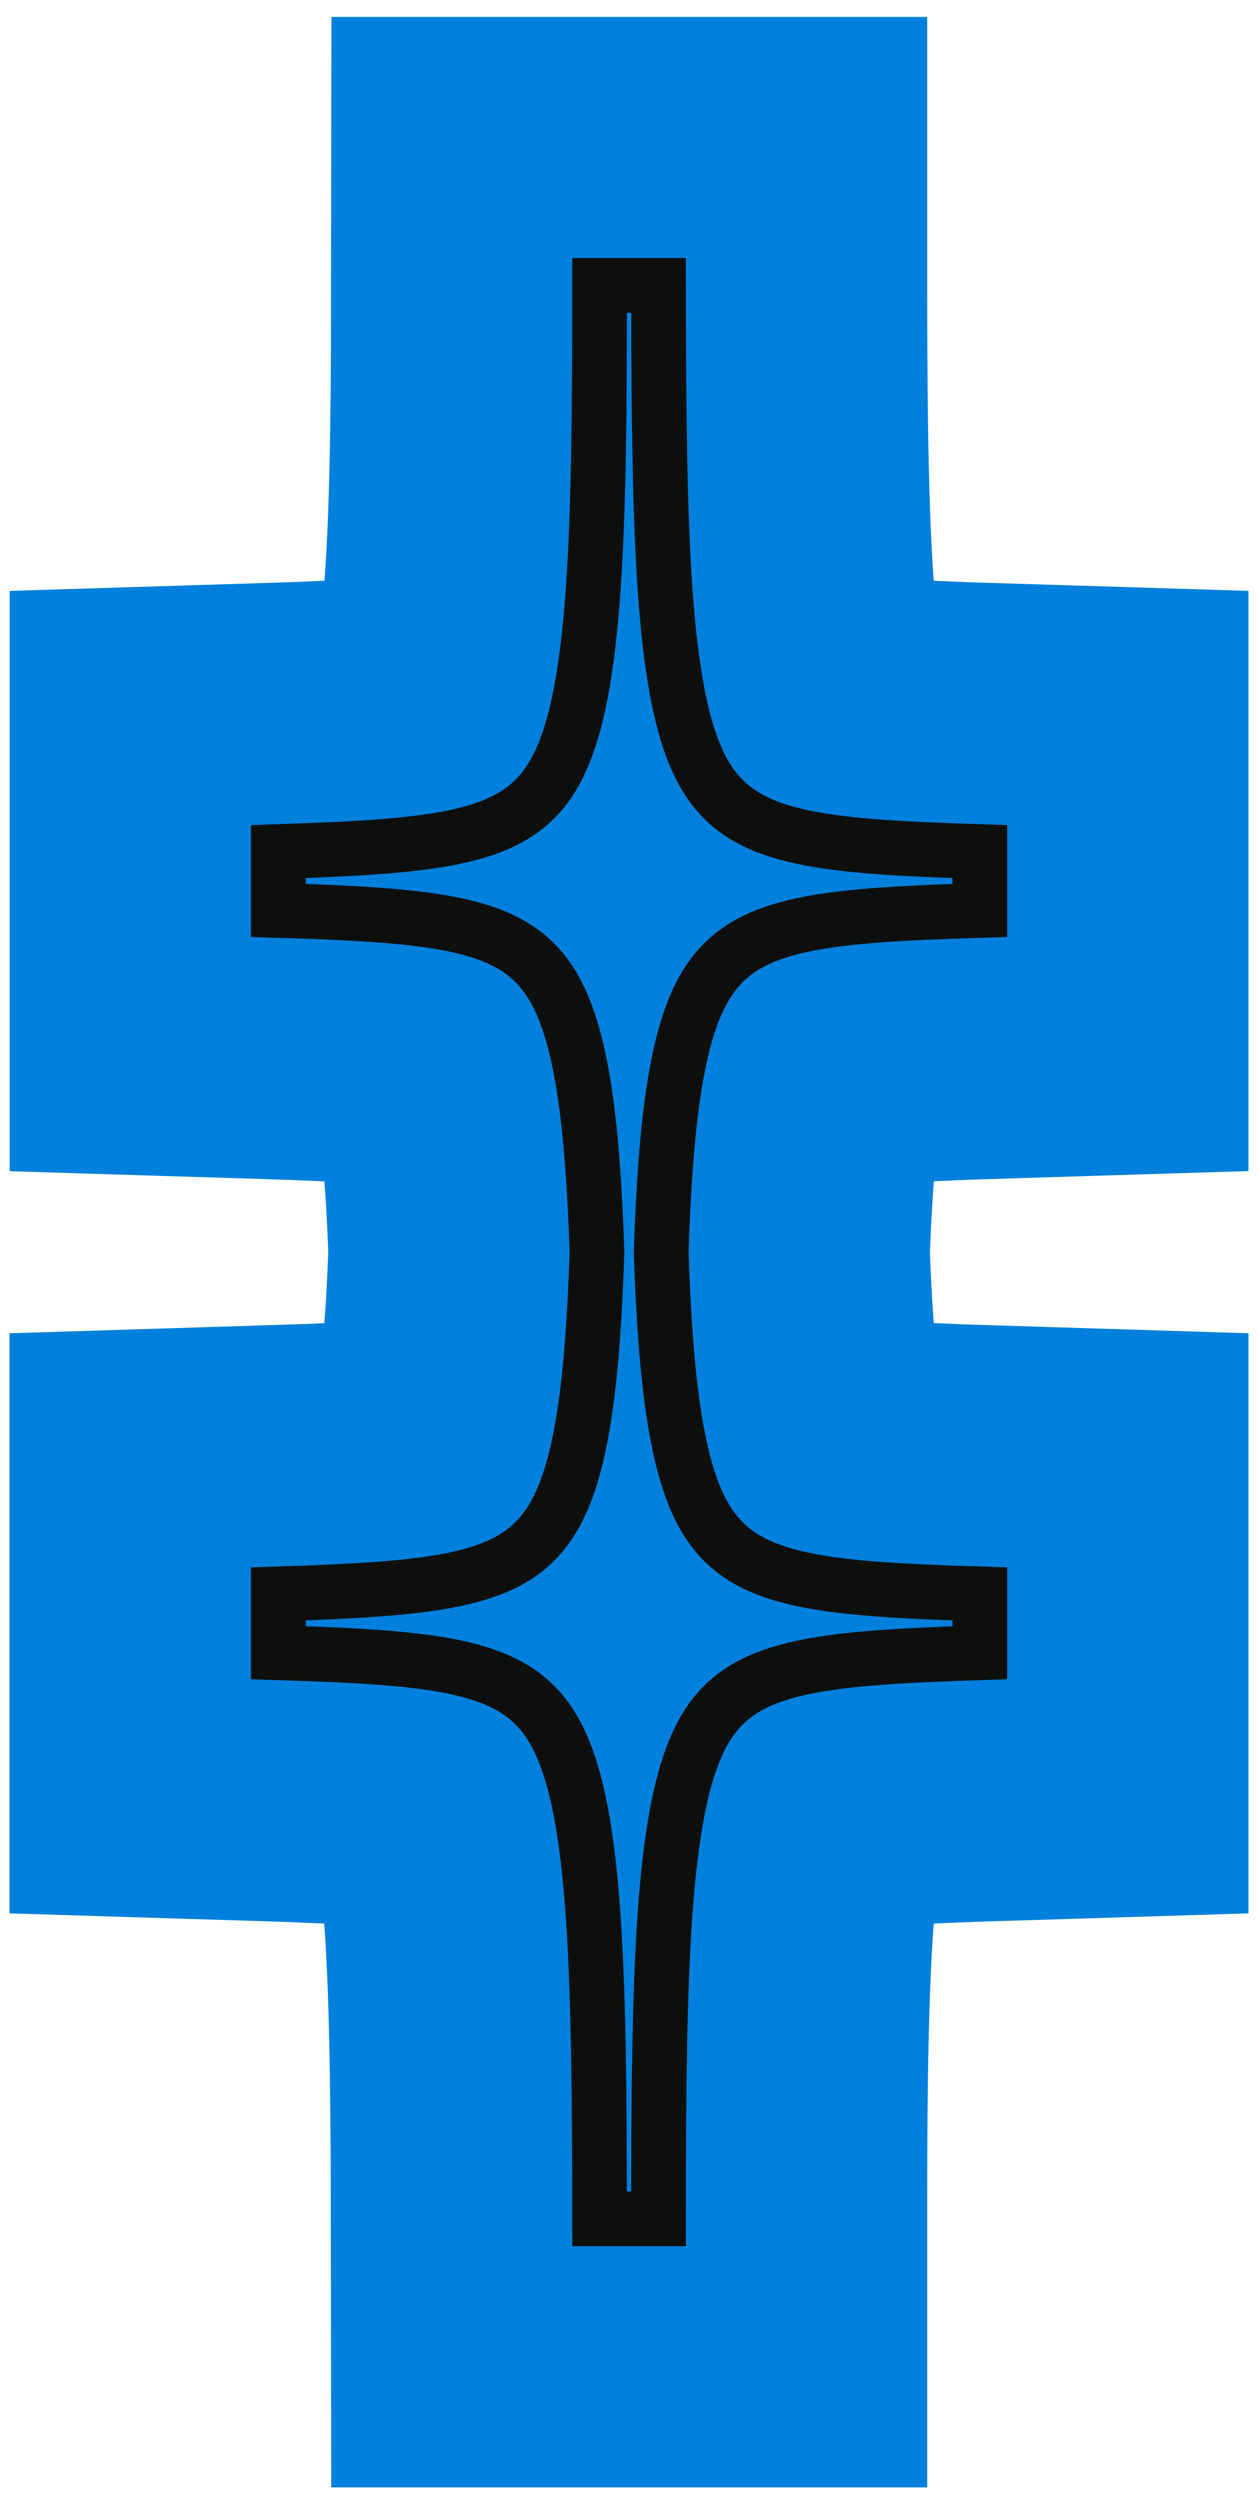
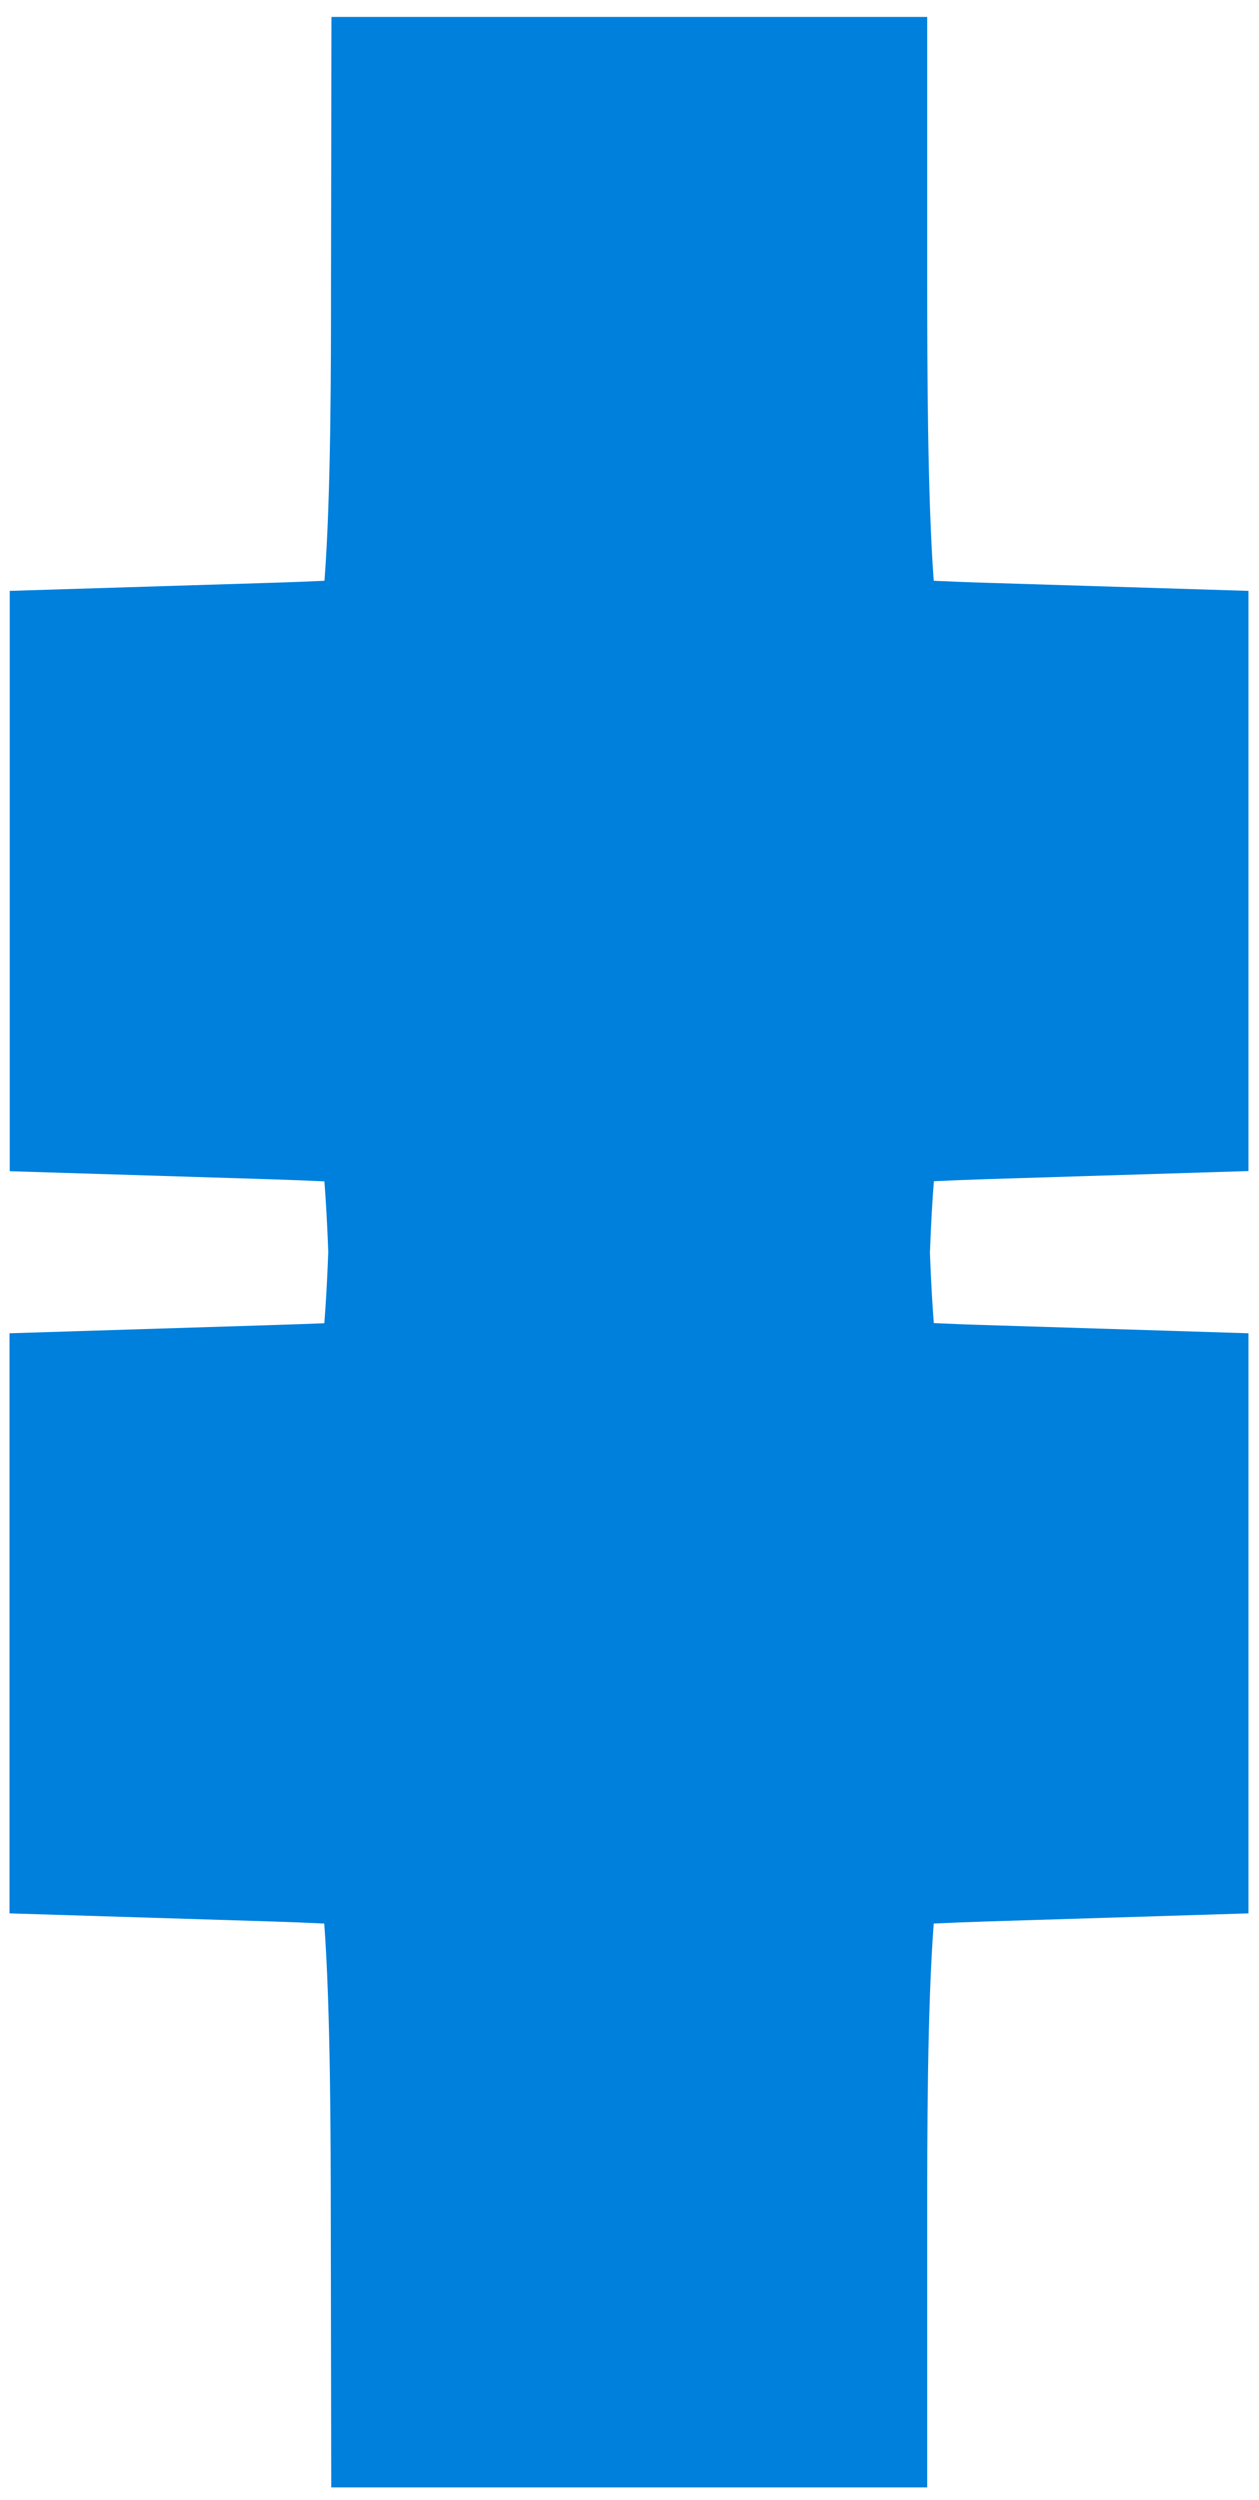
<svg xmlns="http://www.w3.org/2000/svg" width="69" height="137" viewBox="0 0 69 137" fill="none">
  <path d="M14.799 72.621L0.521 73.067V104.858L14.803 105.299C15.96 105.337 16.943 105.374 17.771 105.416C18.116 110.102 18.125 117.214 18.129 121.605L18.154 136.317H50.815V121.597C50.815 117.21 50.815 110.102 51.173 105.416C52.005 105.374 52.983 105.337 54.148 105.299L68.423 104.858V73.067L54.144 72.621C52.987 72.588 52.005 72.547 51.177 72.509C51.098 71.485 51.023 70.22 50.965 68.66C51.023 67.066 51.098 65.775 51.181 64.735C52.014 64.693 52.987 64.656 54.148 64.618L68.423 64.177V32.382L54.144 31.941C52.983 31.907 52.001 31.866 51.173 31.828C50.827 27.138 50.819 20.03 50.815 15.639V0.927H18.166L18.141 15.643C18.141 20.03 18.141 27.138 17.783 31.828C16.951 31.866 15.973 31.907 14.812 31.941L0.533 32.382V64.186L14.812 64.627C15.969 64.664 16.951 64.702 17.779 64.743C17.858 65.767 17.933 67.032 17.991 68.593C17.933 70.187 17.858 71.477 17.775 72.517C16.934 72.547 15.956 72.588 14.799 72.621Z" fill="#0080DD" />
-   <path d="M53.7 49.894V46.669C44.598 46.386 40.686 45.937 38.651 42.507C36.287 38.545 36.108 29.714 36.092 15.643H32.862C32.862 29.714 32.667 38.533 30.303 42.507C28.268 45.92 24.36 46.369 15.254 46.669V49.894C24.36 50.173 28.268 50.627 30.303 54.056C31.88 56.703 32.483 61.547 32.717 68.622C32.483 75.726 31.884 80.558 30.303 83.188C28.268 86.601 24.36 87.054 15.254 87.35V90.575C24.36 90.854 28.268 91.308 30.303 94.737C32.667 98.699 32.846 107.53 32.862 121.597H36.092C36.092 107.53 36.287 98.707 38.651 94.737C40.686 91.324 44.598 90.871 53.7 90.575V87.35C44.598 87.071 40.686 86.617 38.651 83.188C37.074 80.541 36.47 75.697 36.237 68.622C36.47 61.518 37.07 56.686 38.651 54.056C40.686 50.627 44.598 50.173 53.7 49.894Z" stroke="#0D0F0D" stroke-width="3" stroke-miterlimit="10" />
</svg>